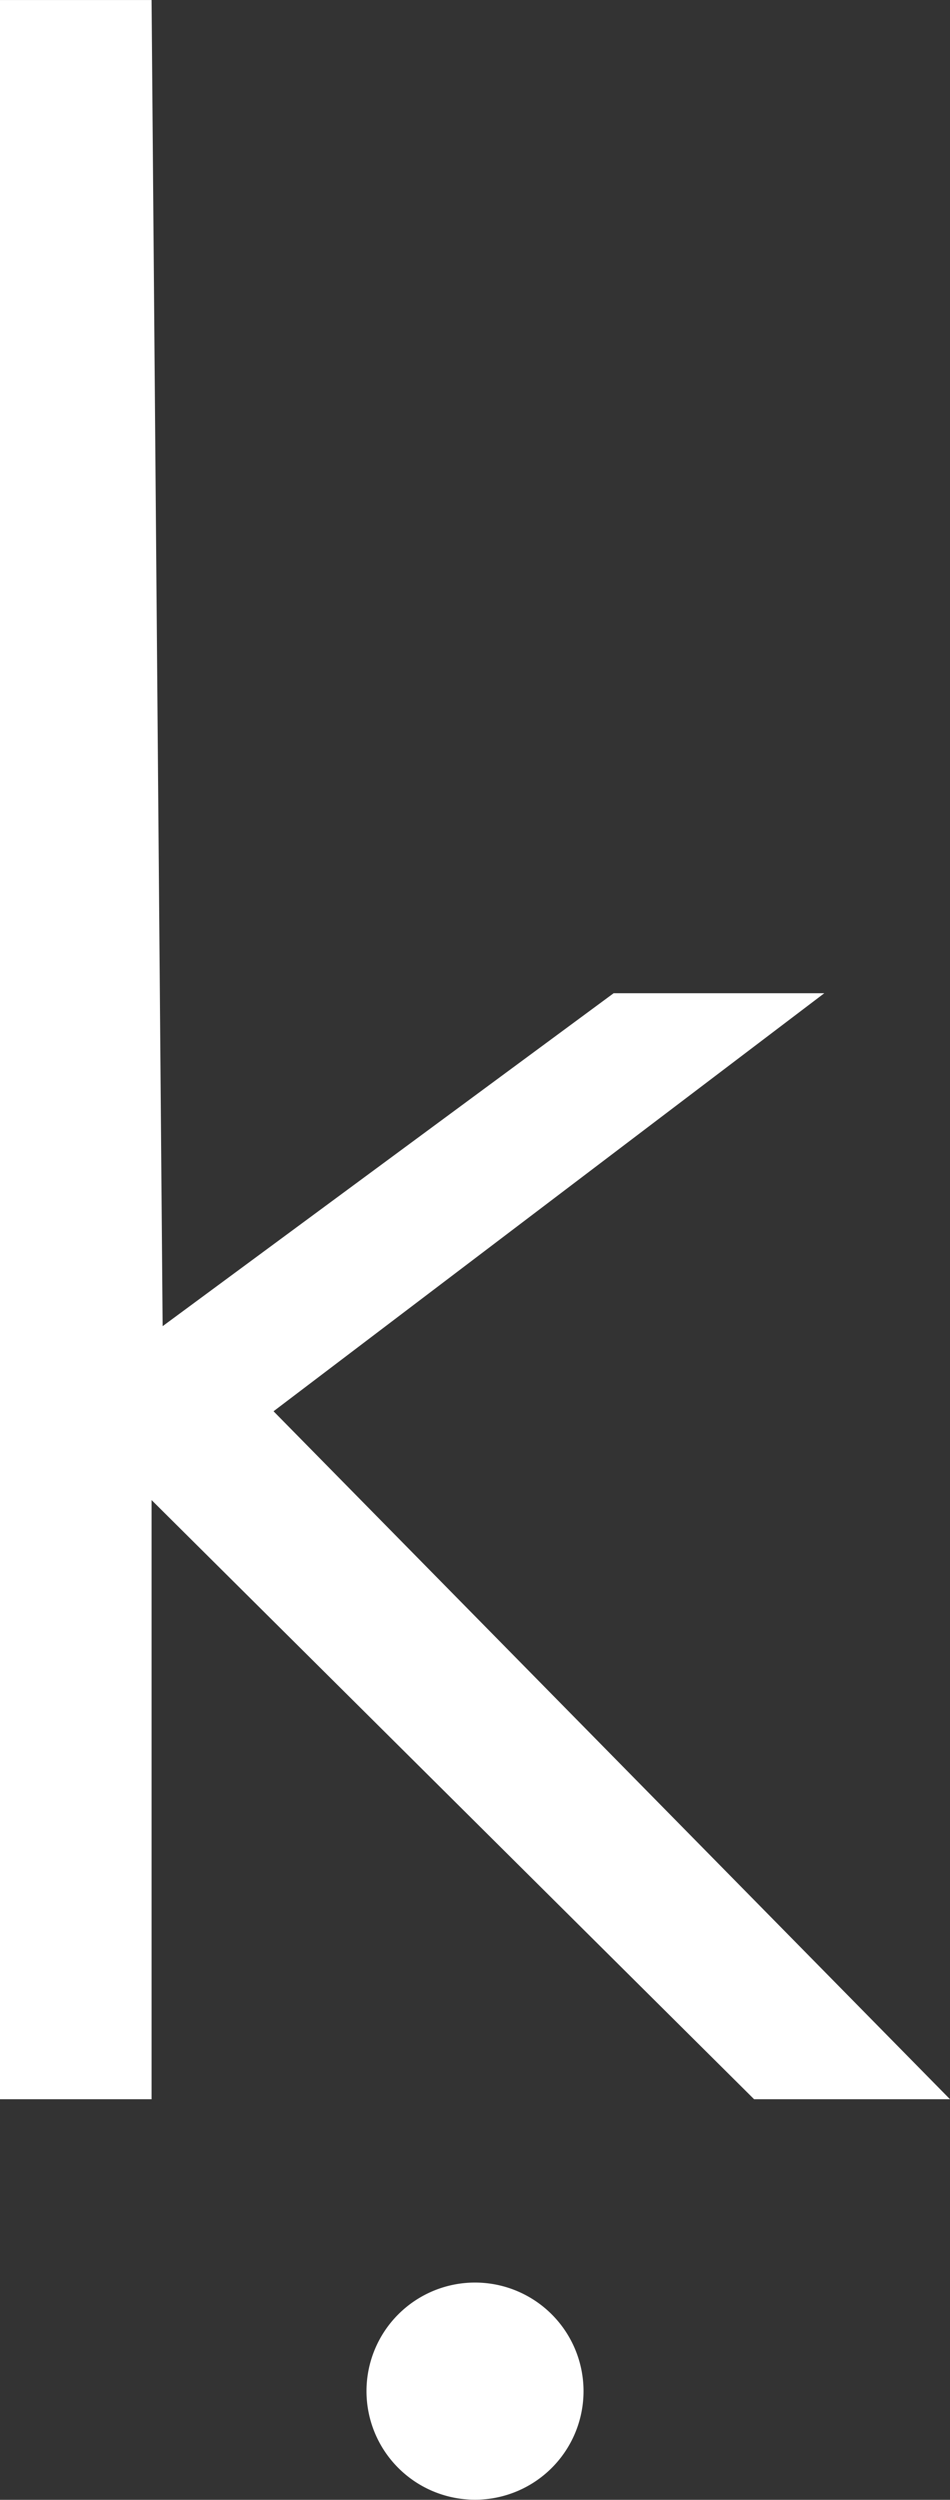
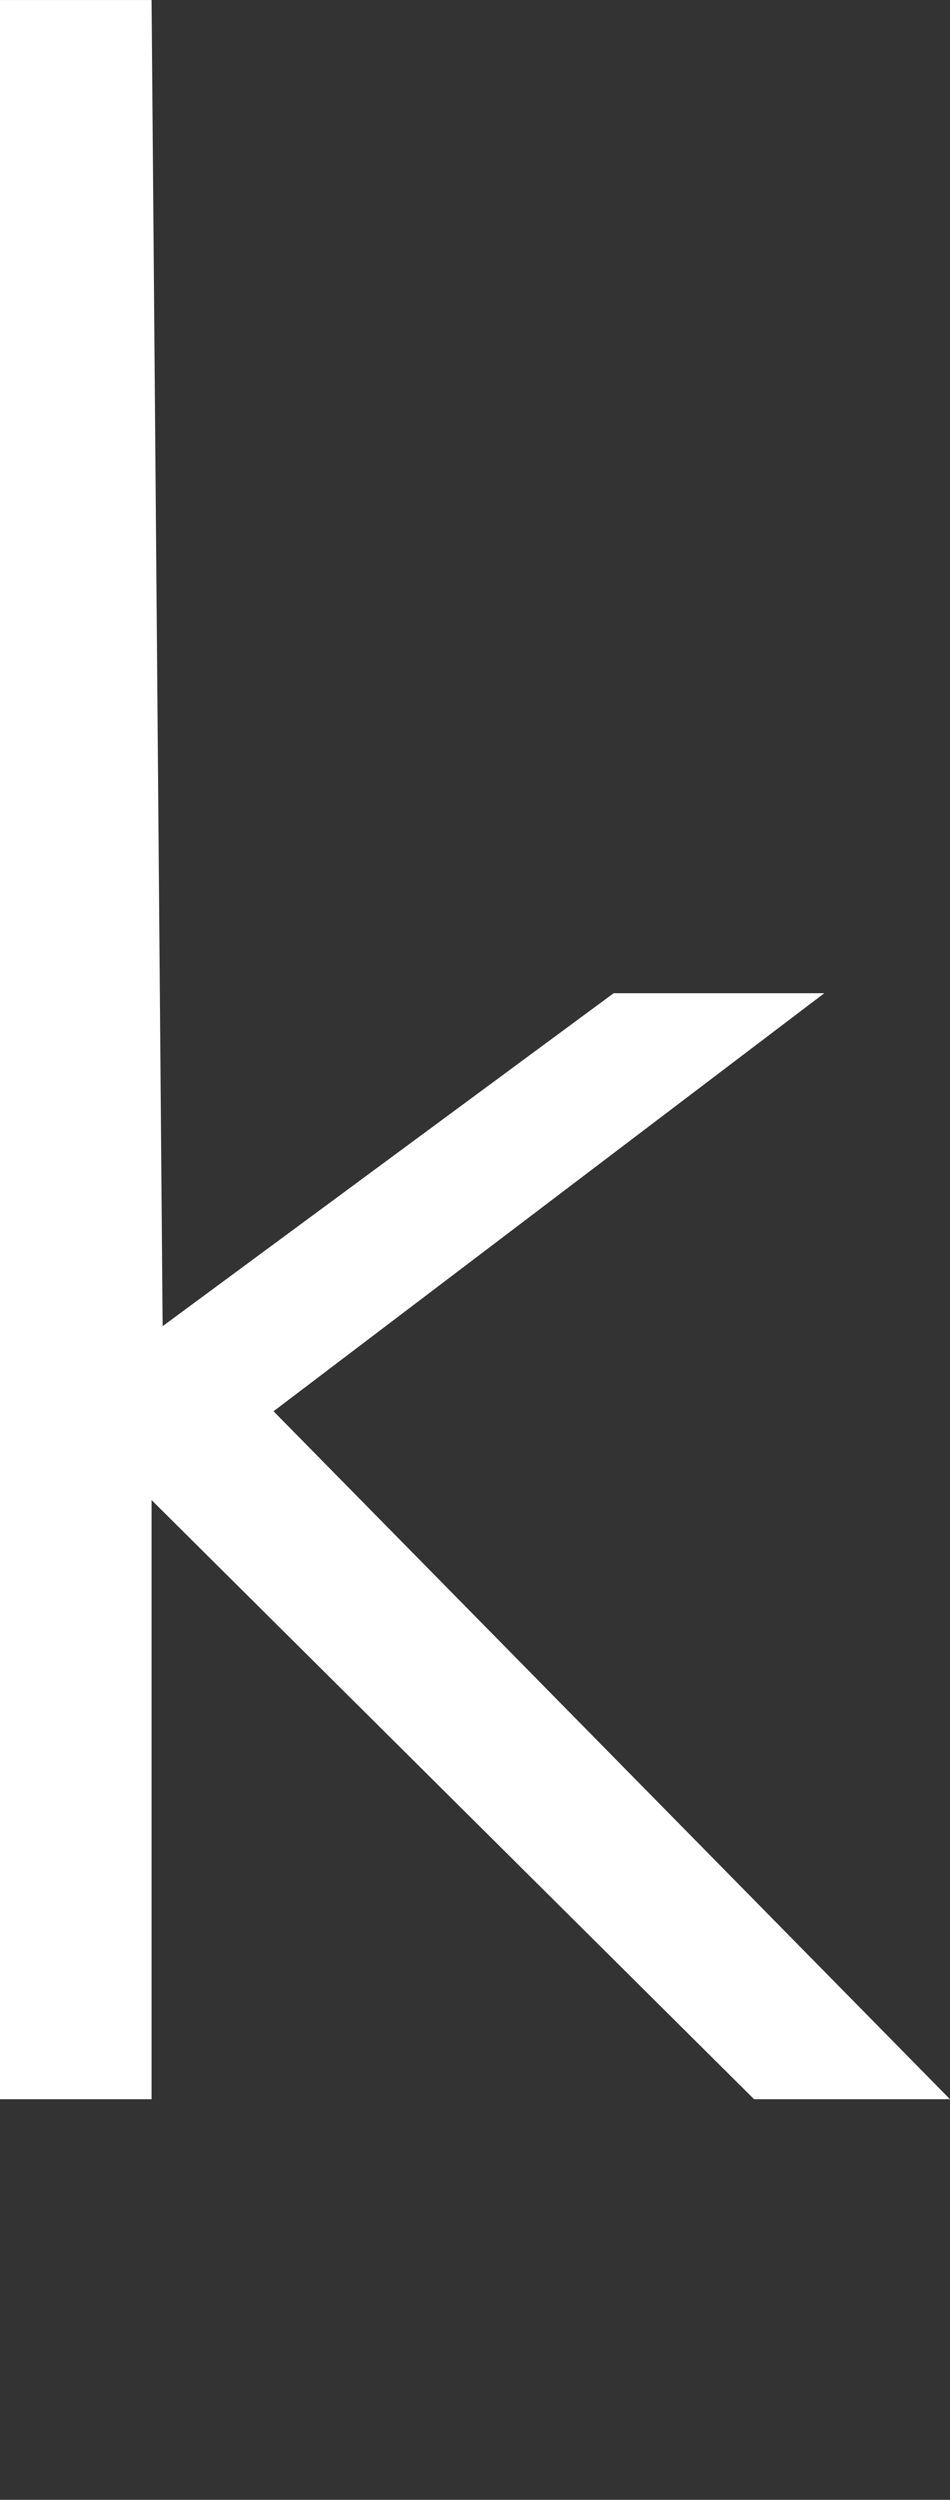
<svg xmlns="http://www.w3.org/2000/svg" width="38.283" height="100.677" viewBox="0 0 38.283 100.677">
  <rect x="0" y="0" width="38.283" height="100.677" fill="#333333" stroke="none" />
  <defs>
    <clipPath id="clip-path">
      <rect id="Rectángulo_4644" data-name="Rectángulo 4644" width="38.283" height="100.676" transform="translate(0 0)" fill="none" />
    </clipPath>
  </defs>
  <g id="Grupo_12821" data-name="Grupo 12821" transform="translate(0 0.001)">
    <path id="Trazado_18403" data-name="Trazado 18403" d="M0,0V84.543H6.108V60.412L30.389,84.543h7.894L11.023,56.836,33.217,40H24.728L6.554,53.409,6.108,0Z" fill="#fff" />
    <g id="Grupo_12820" data-name="Grupo 12820">
      <g id="Grupo_12819" data-name="Grupo 12819" clip-path="url(#clip-path)">
-         <path id="Trazado_18404" data-name="Trazado 18404" d="M23.515,96.3a4.373,4.373,0,1,1-4.374-4.374A4.374,4.374,0,0,1,23.515,96.3" fill="#fff" />
-       </g>
+         </g>
    </g>
  </g>
</svg>